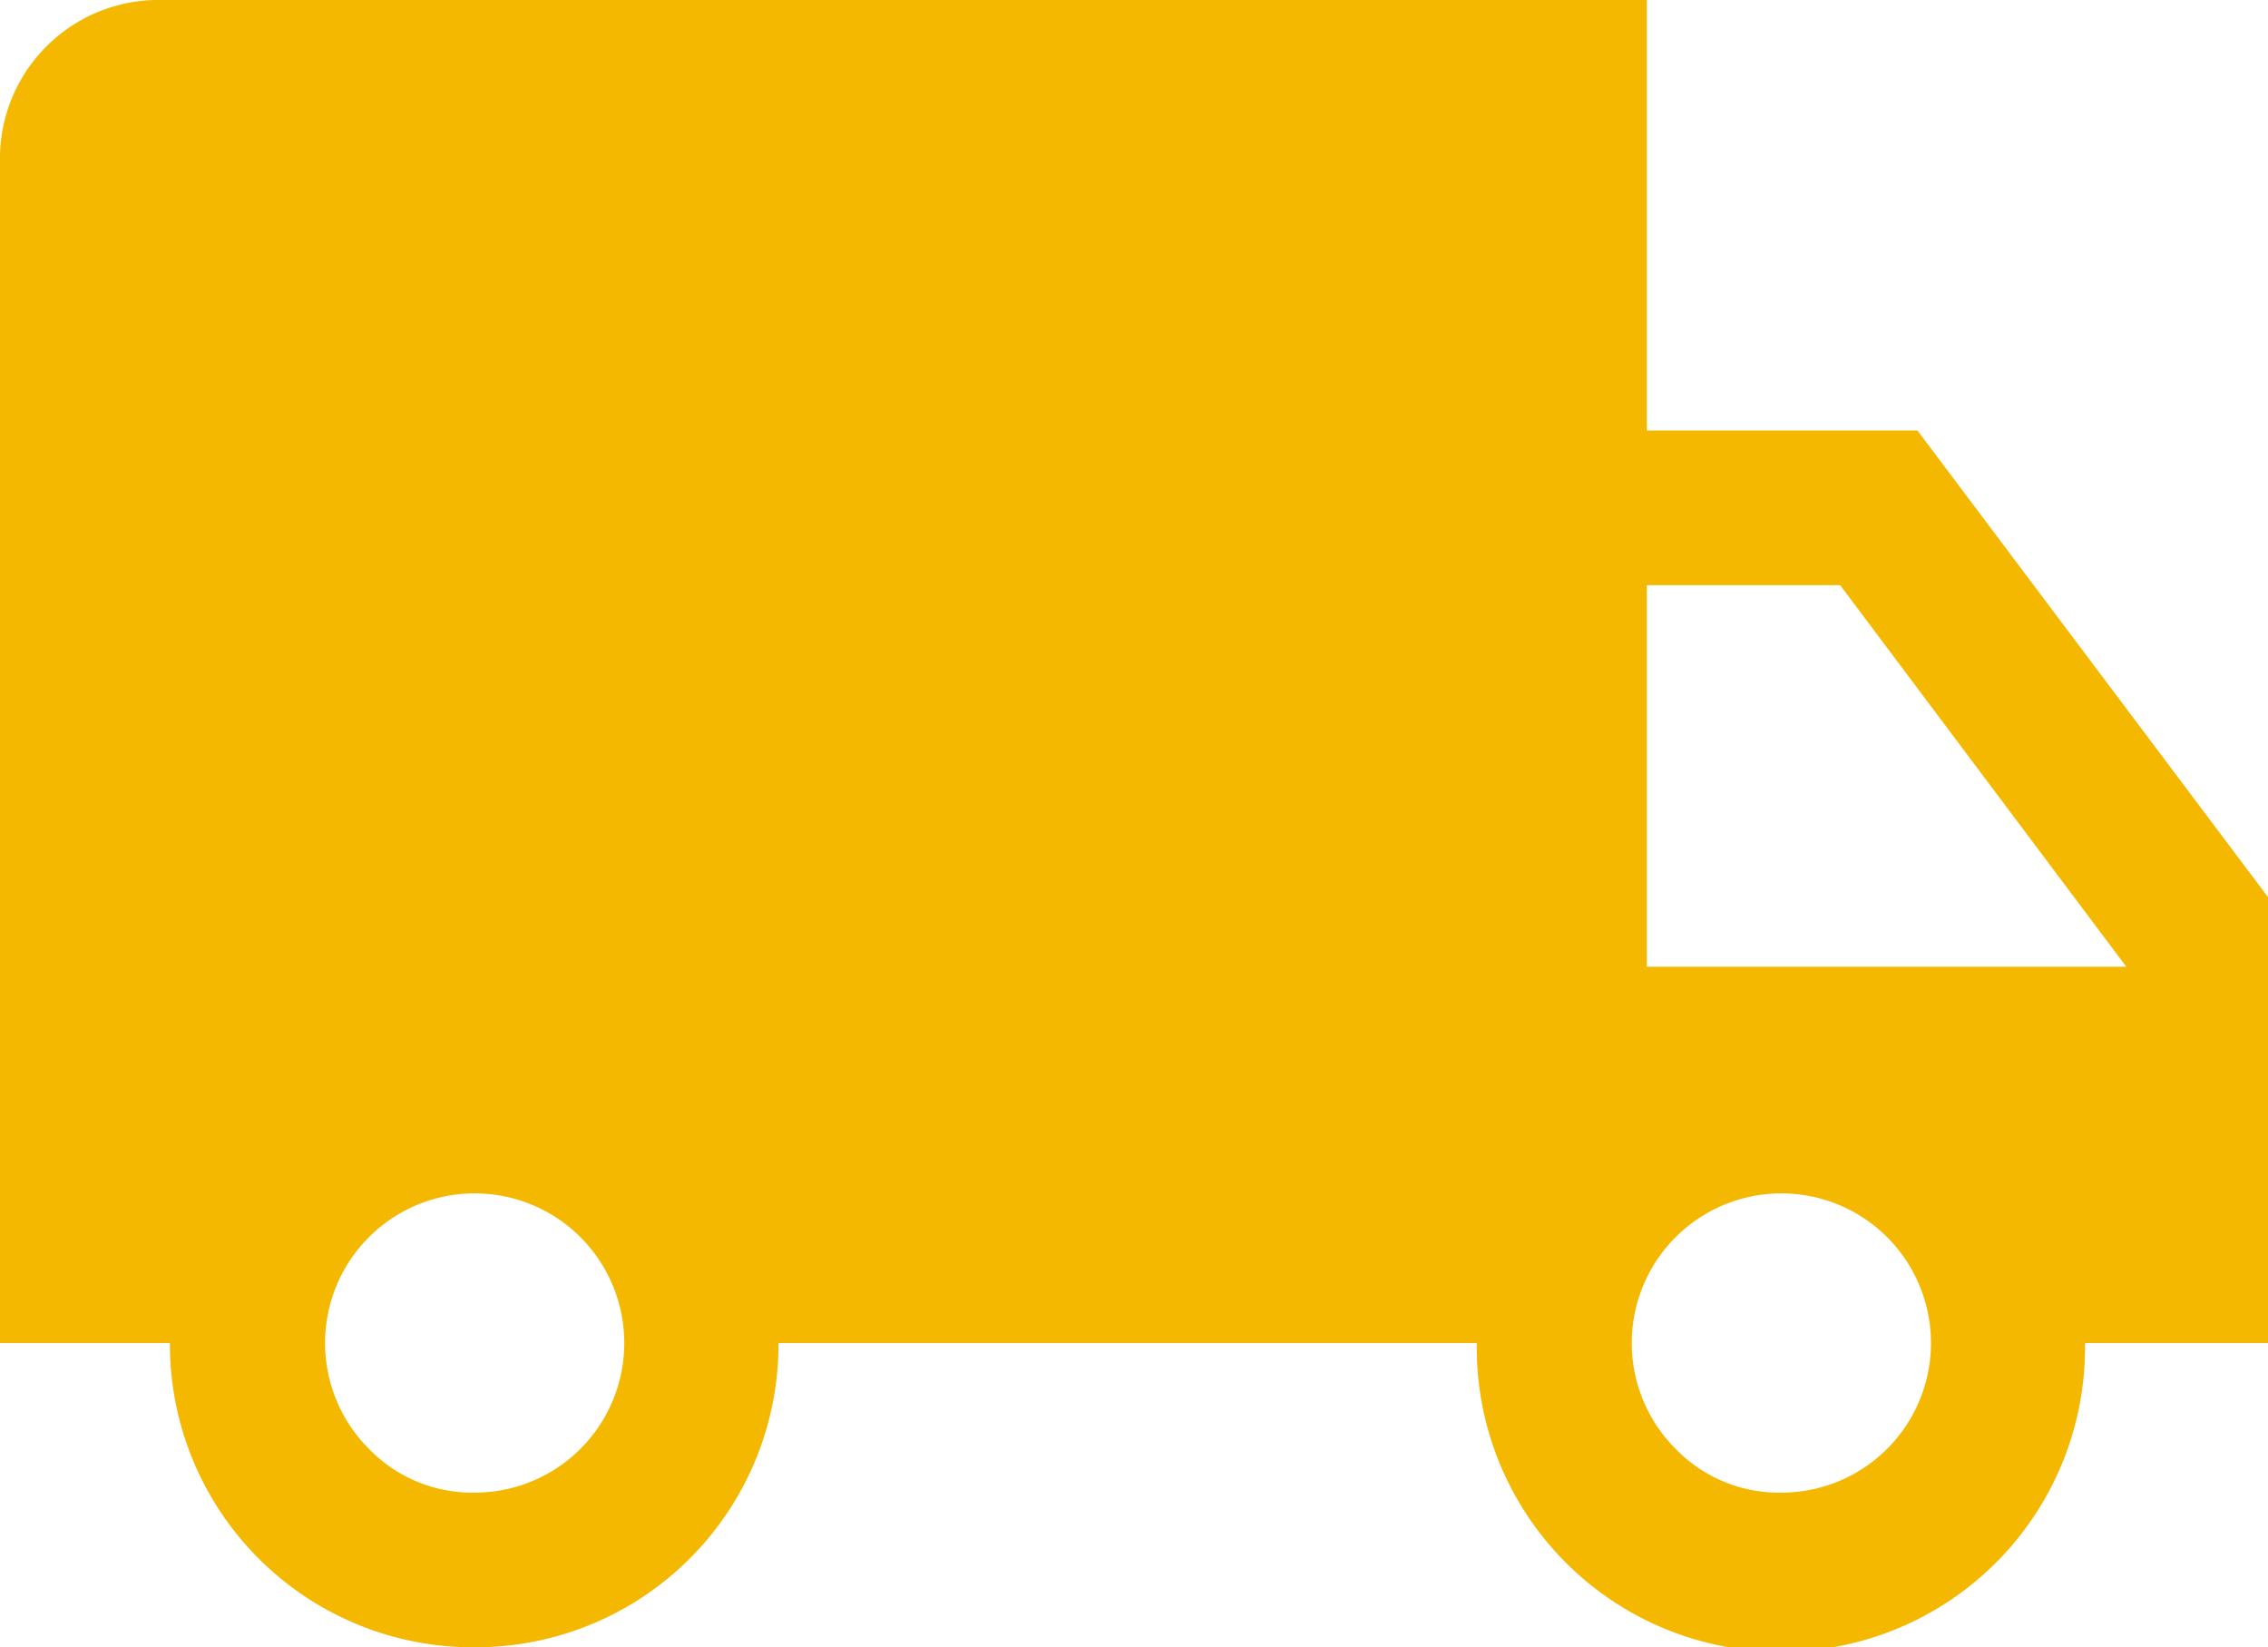
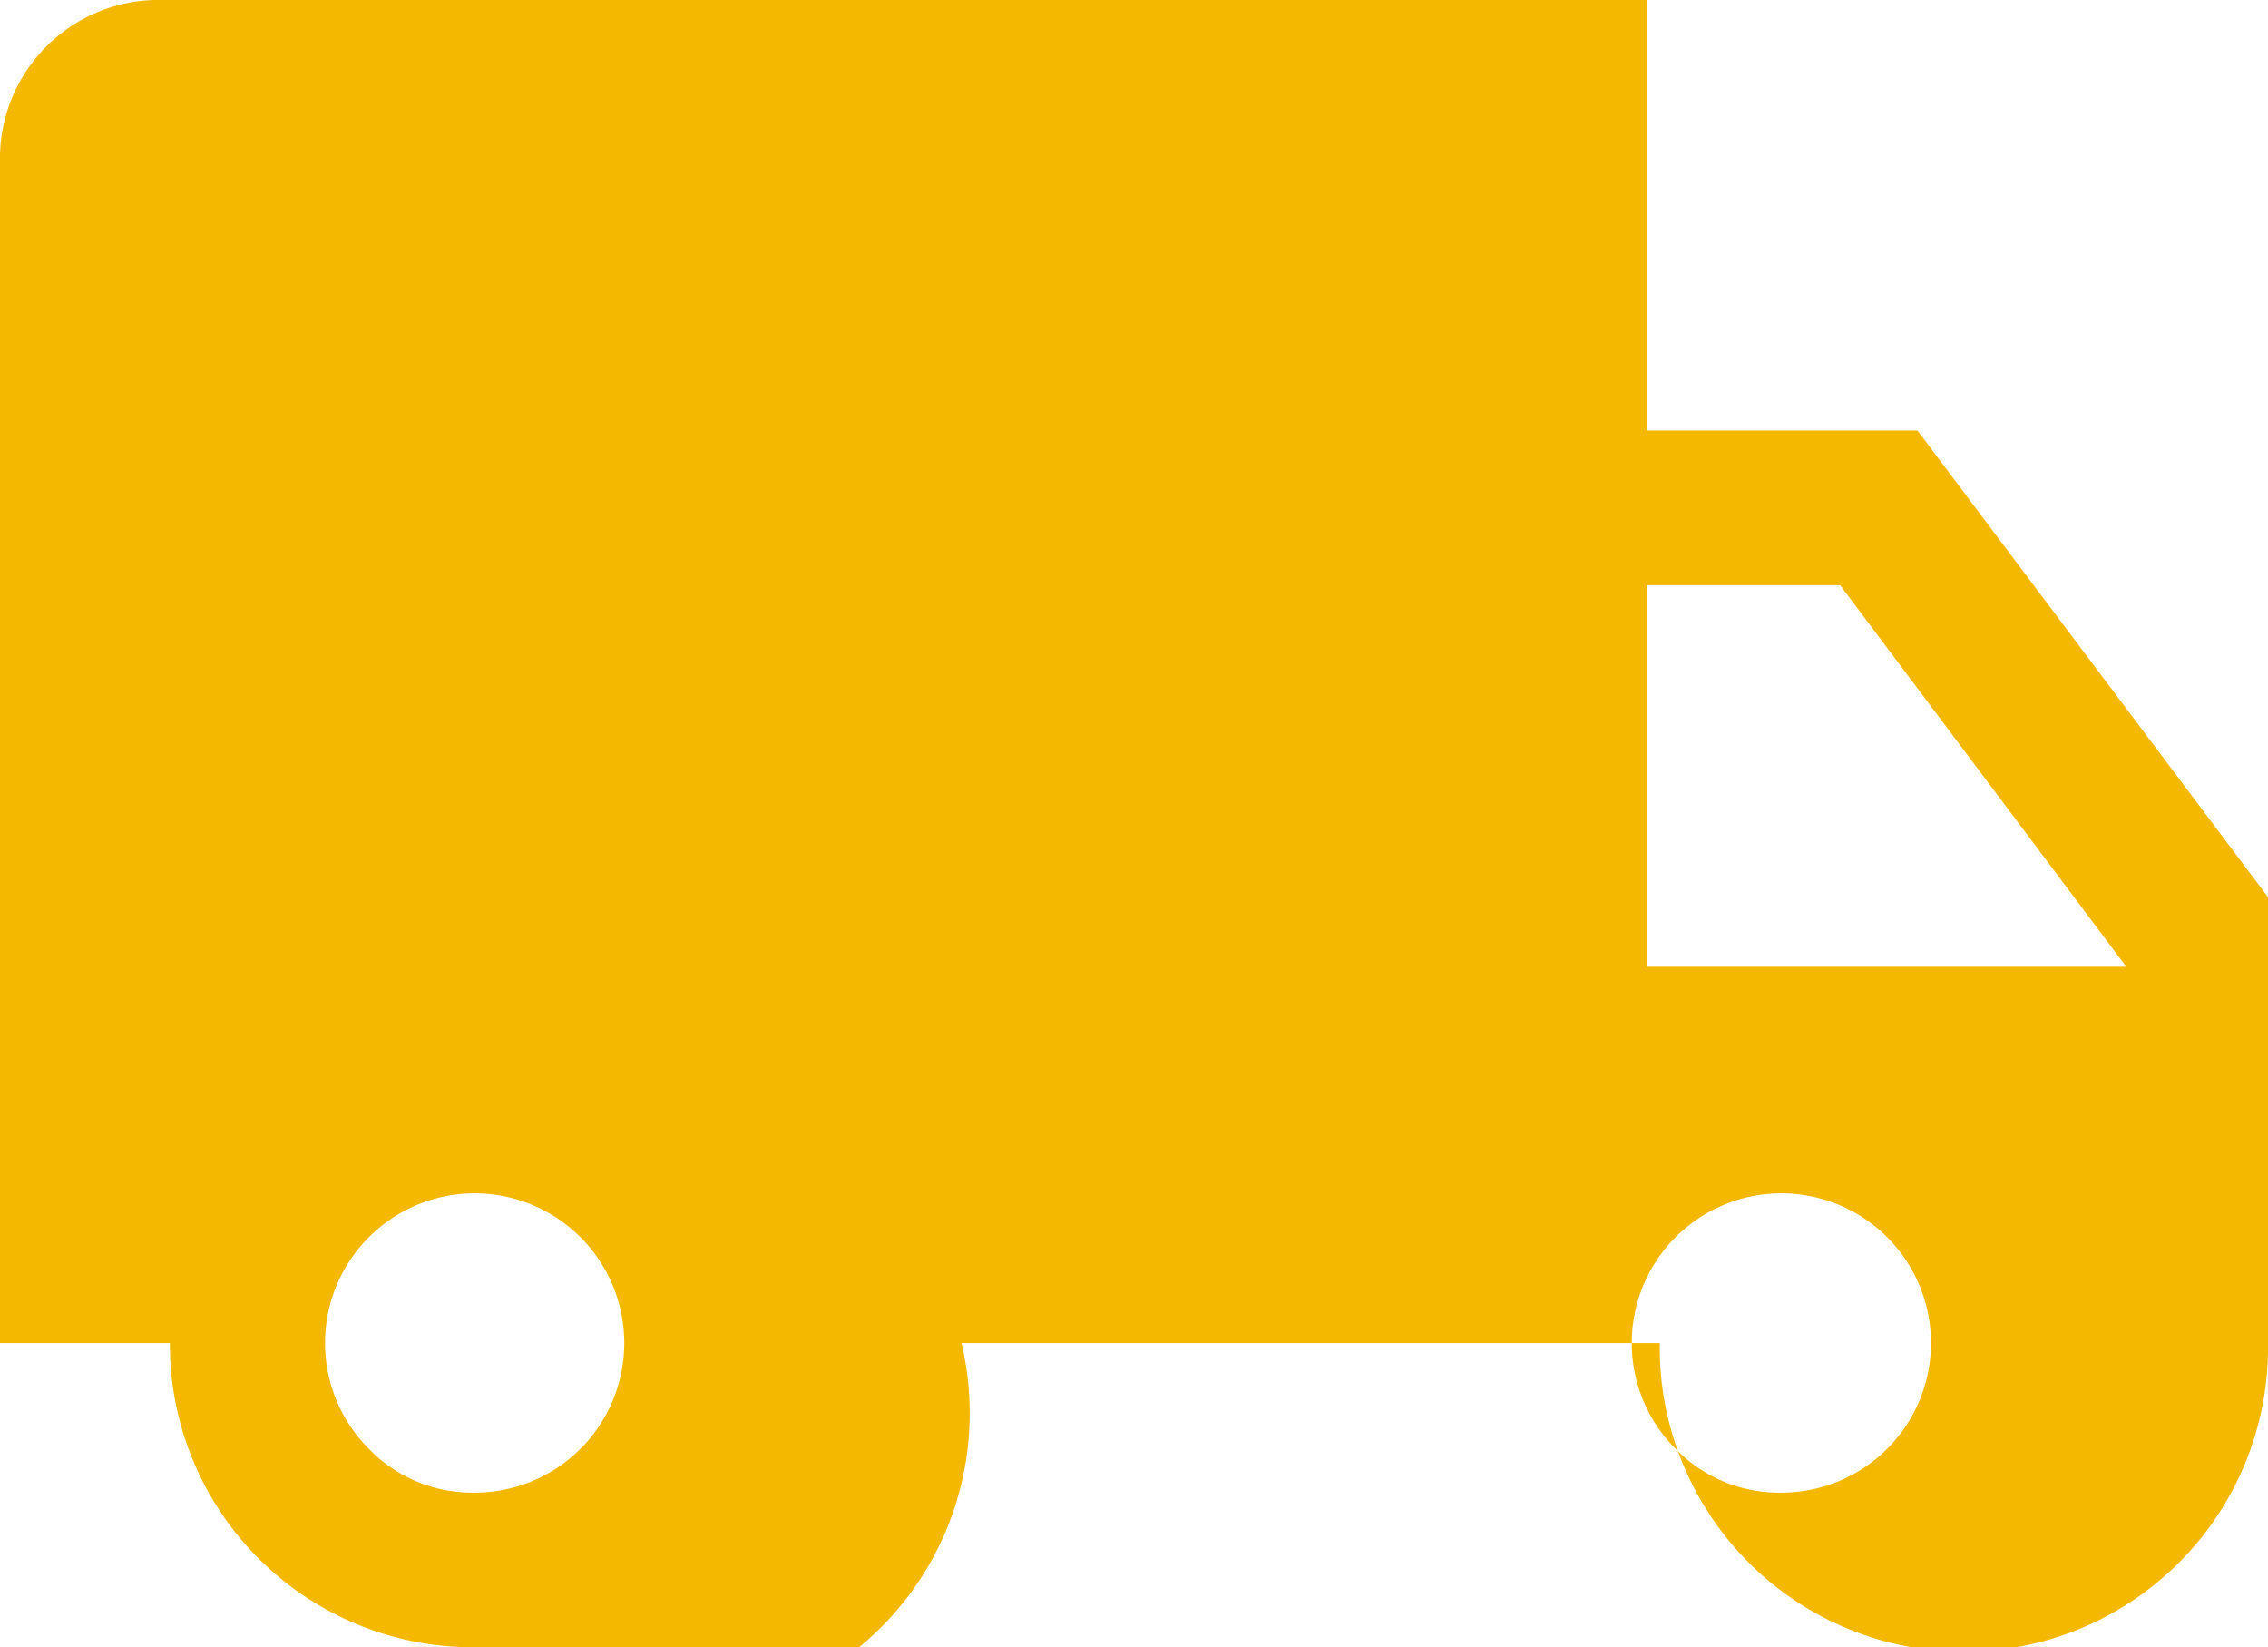
<svg xmlns="http://www.w3.org/2000/svg" width="34.429" height="25" viewBox="0 0 34.429 25">
  <defs>
    <style>
      .cls-1 {
        fill: #f5b800;
      }
    </style>
  </defs>
-   <path id="local_shipping_FILL1_wght400_GRAD0_opsz48" class="cls-1" d="M47.2,281a4.6,4.6,0,0,1-4.621-4.617H40V258.347A2.407,2.407,0,0,1,42.347,256H65v6.534h4.108l5.321,7.081v6.768H71.651a4.617,4.617,0,1,1-9.233,0h-10.6A4.6,4.6,0,0,1,47.2,281Zm0-2.347a2.271,2.271,0,1,0-1.6-.665A2.186,2.186,0,0,0,47.2,278.653Zm19.836,0a2.271,2.271,0,1,0-1.6-.665A2.186,2.186,0,0,0,67.034,278.653ZM65,270.671h7.277l-4.343-5.79H65Z" transform="translate(-40 -256)" />
+   <path id="local_shipping_FILL1_wght400_GRAD0_opsz48" class="cls-1" d="M47.2,281a4.6,4.6,0,0,1-4.621-4.617H40V258.347A2.407,2.407,0,0,1,42.347,256H65v6.534h4.108l5.321,7.081v6.768a4.617,4.617,0,1,1-9.233,0h-10.6A4.6,4.6,0,0,1,47.2,281Zm0-2.347a2.271,2.271,0,1,0-1.6-.665A2.186,2.186,0,0,0,47.2,278.653Zm19.836,0a2.271,2.271,0,1,0-1.6-.665A2.186,2.186,0,0,0,67.034,278.653ZM65,270.671h7.277l-4.343-5.79H65Z" transform="translate(-40 -256)" />
</svg>